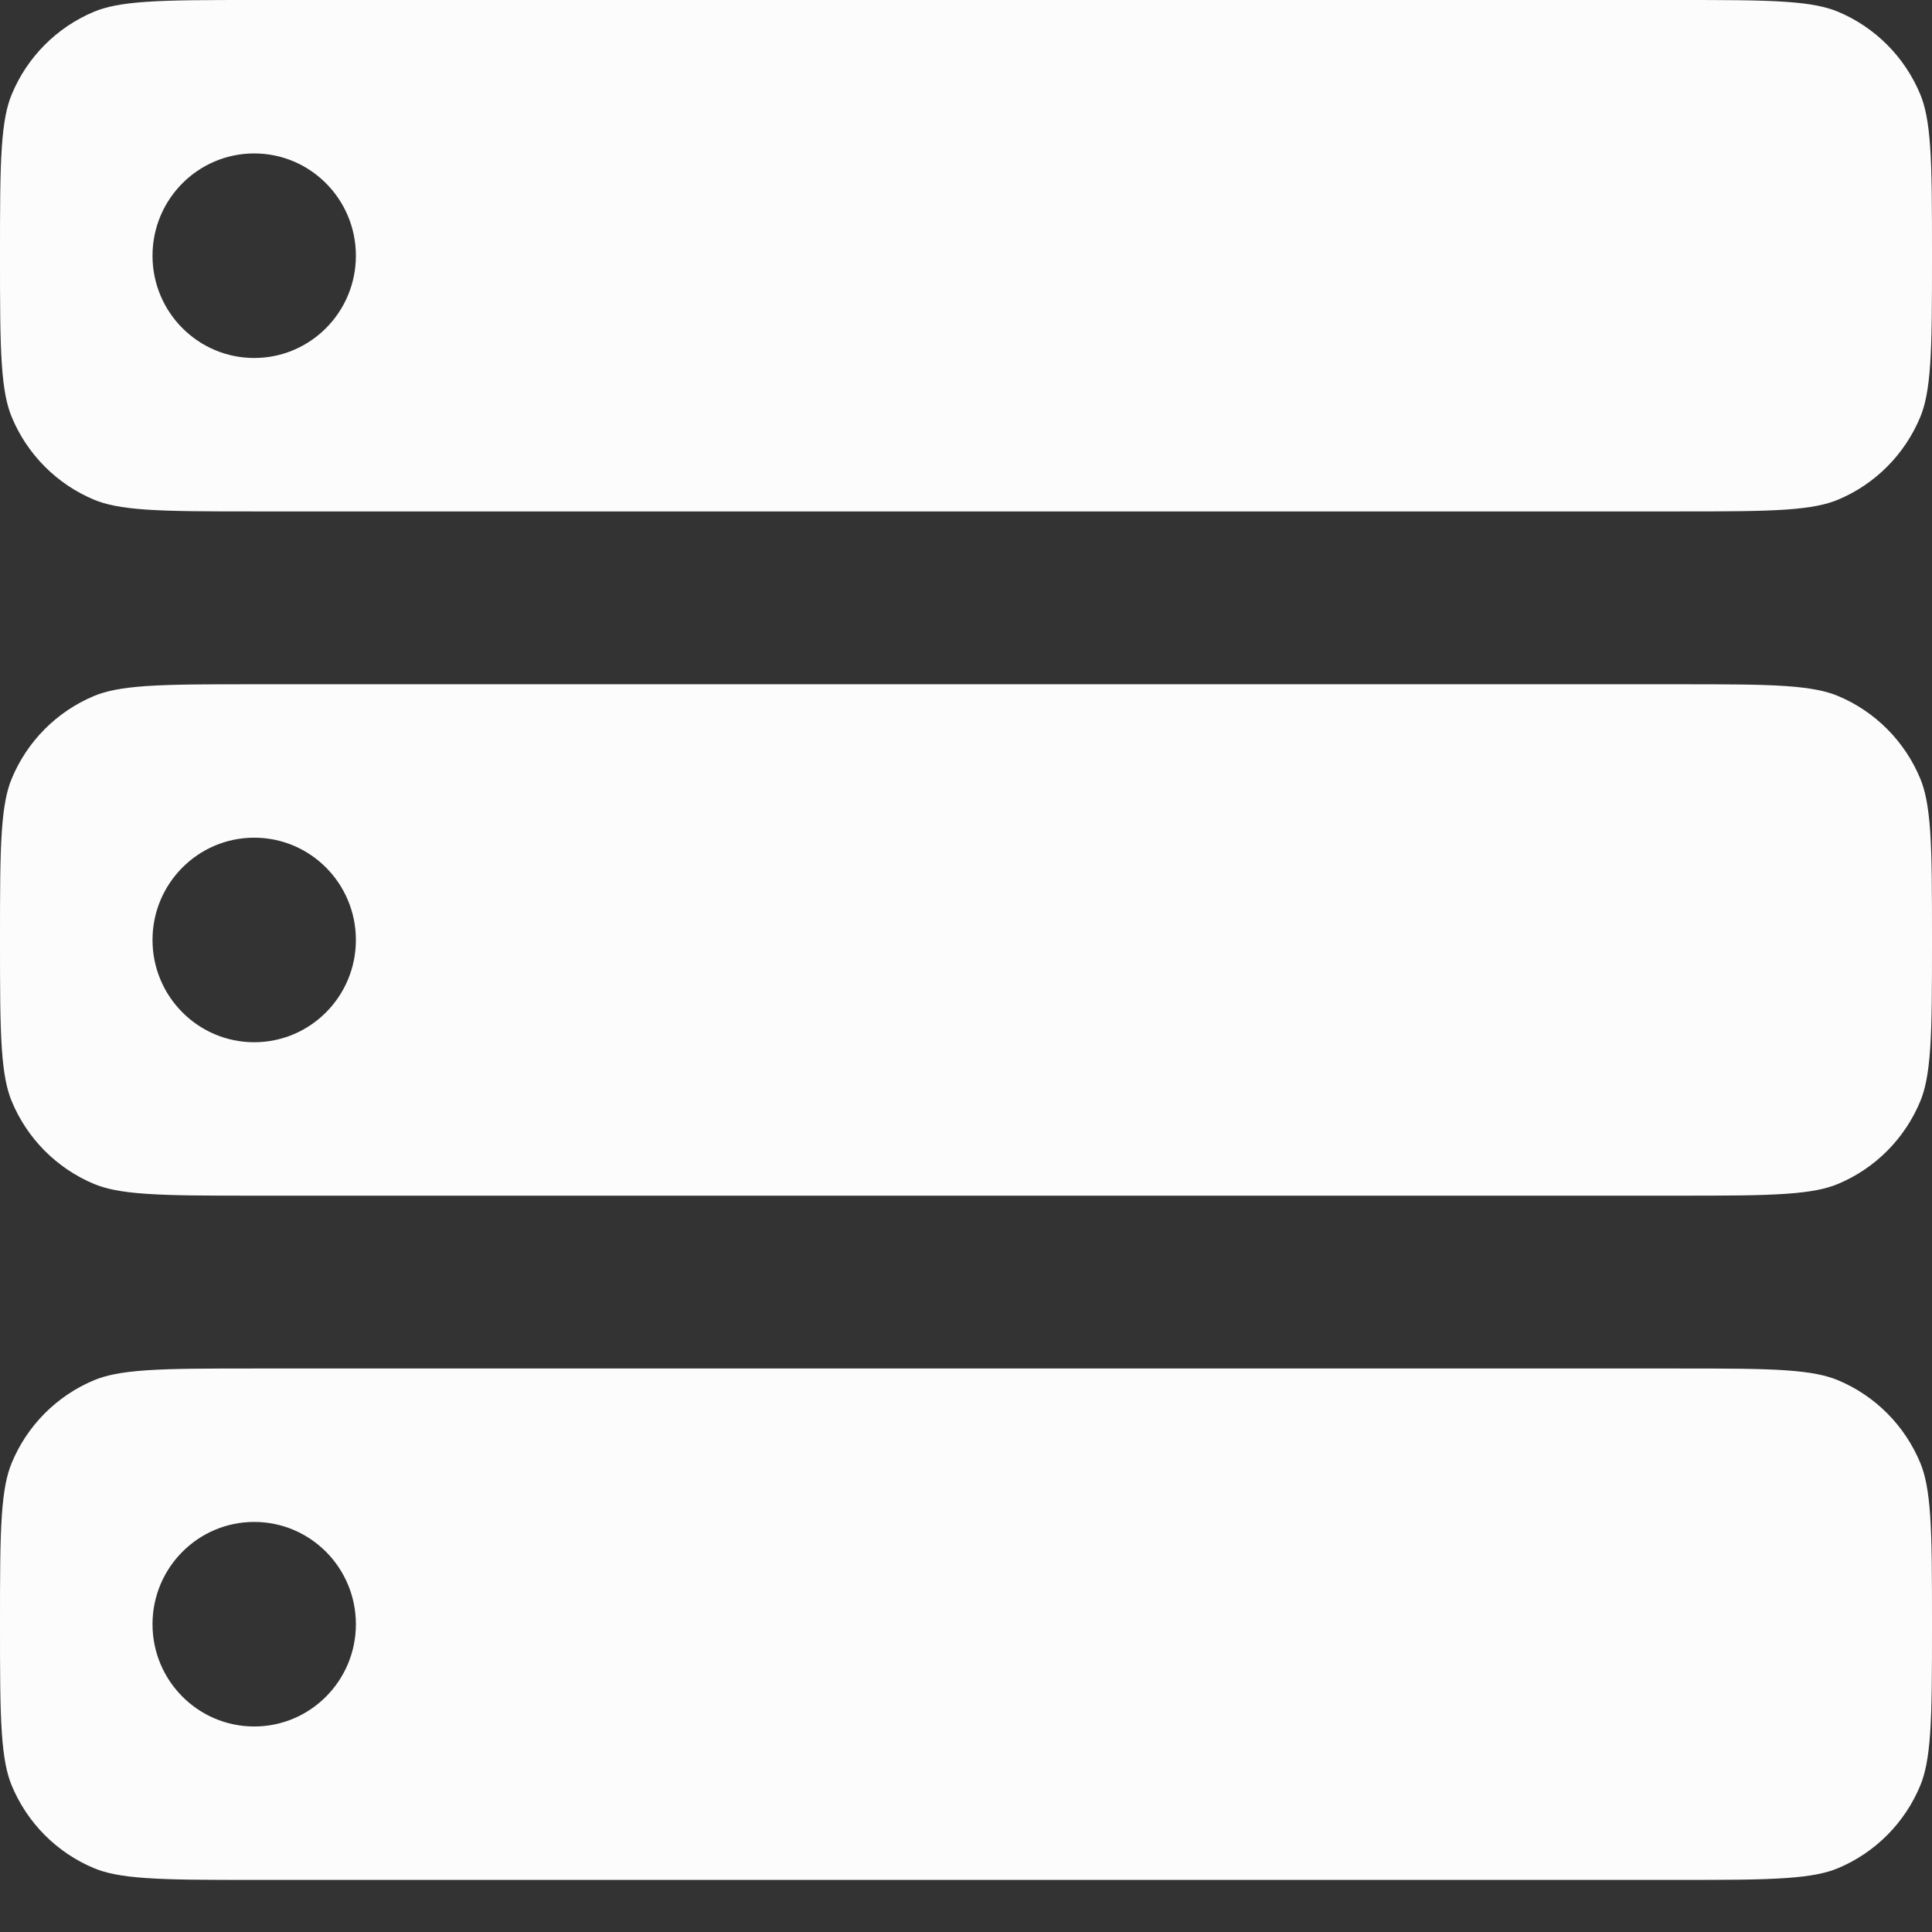
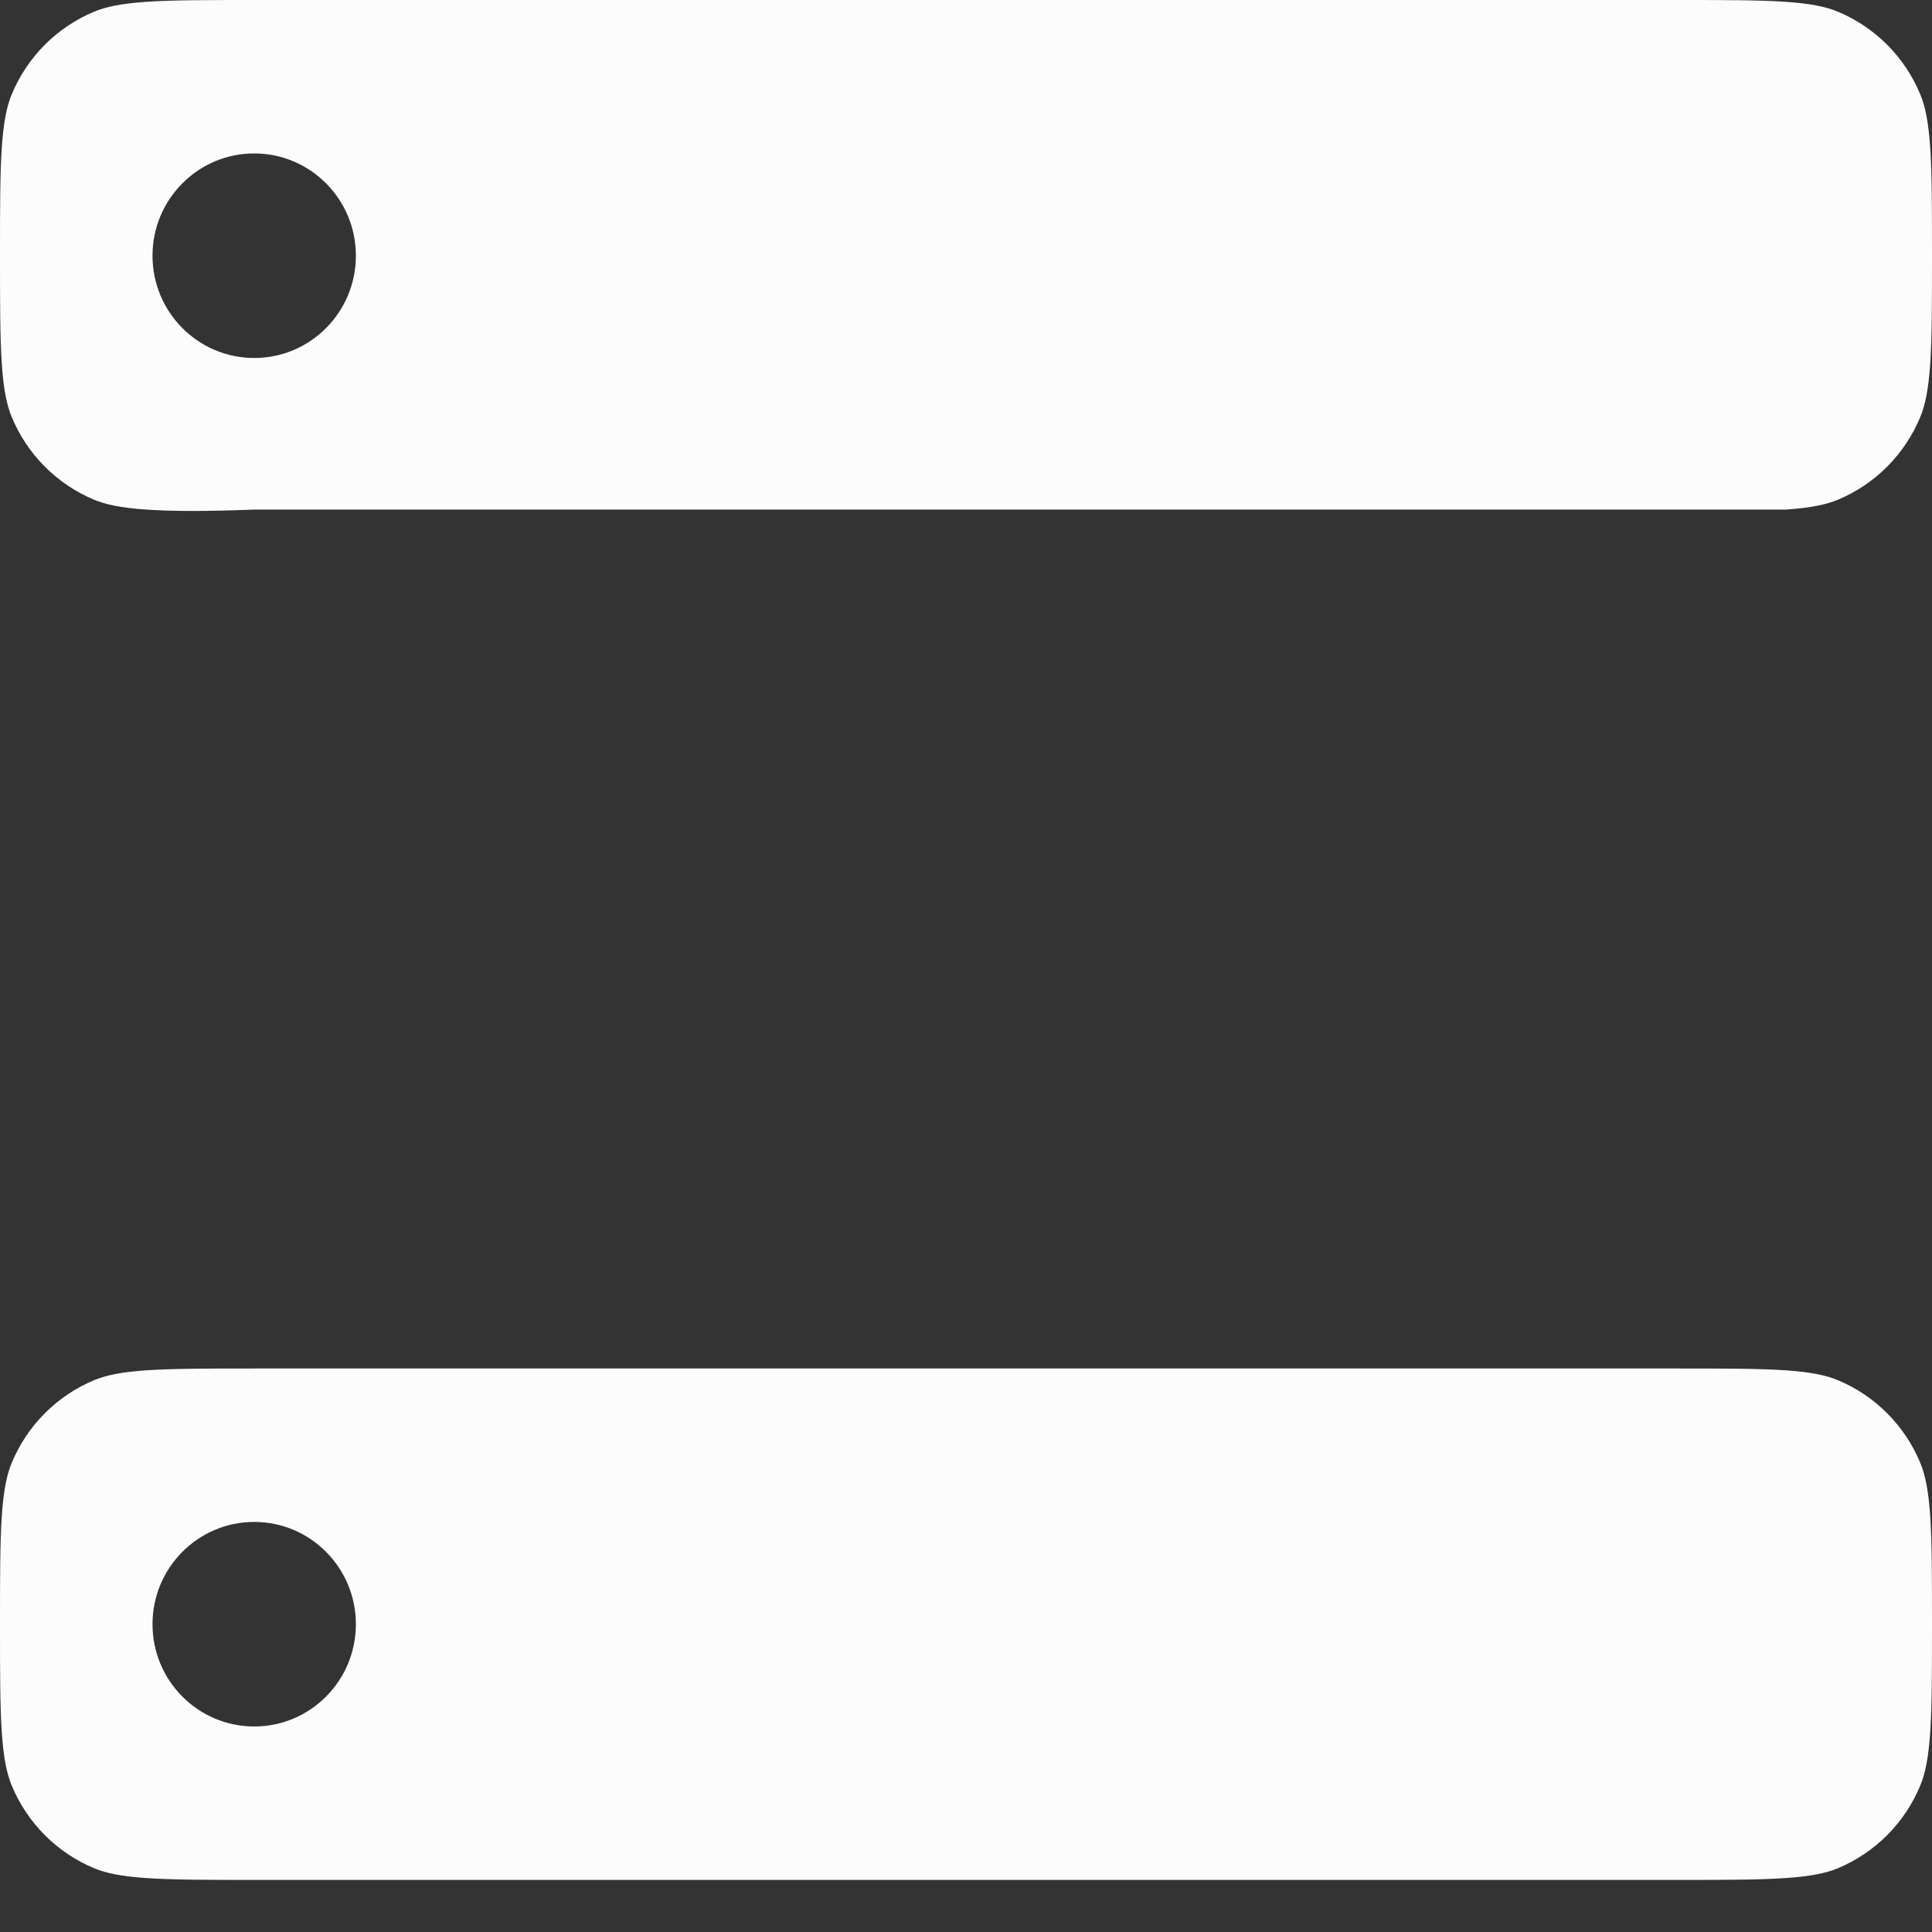
<svg xmlns="http://www.w3.org/2000/svg" width="48" height="48" viewBox="0 0 48 48" fill="none">
  <rect x="0" y="0" width="48" height="48" fill="#333333" stroke="none" />
  <path fill-rule="evenodd" clip-rule="evenodd" d="M3.637 34.045C4.289 34.001 5.121 34 6.316 34H41.684C42.879 34 43.711 34.001 44.363 34.045C45.003 34.089 45.376 34.172 45.661 34.29C46.589 34.677 47.327 35.419 47.712 36.353C47.829 36.639 47.911 37.014 47.955 37.659C47.999 38.314 48 39.151 48 40.353C48 41.554 47.999 42.392 47.955 43.047C47.911 43.691 47.829 44.066 47.712 44.353C47.327 45.287 46.589 46.029 45.661 46.416C45.376 46.534 45.003 46.617 44.363 46.66C43.711 46.705 42.879 46.706 41.684 46.706H6.316C5.121 46.706 4.289 46.705 3.637 46.66C2.997 46.617 2.624 46.534 2.339 46.416C1.411 46.029 0.673 45.287 0.288 44.353C0.171 44.066 0.089 43.691 0.045 43.047C0.001 42.392 0 41.554 0 40.353C0 39.151 0.001 38.314 0.045 37.659C0.089 37.014 0.171 36.639 0.288 36.353C0.673 35.419 1.411 34.677 2.339 34.29C2.624 34.172 2.997 34.089 3.637 34.045ZM6.316 42.894C7.711 42.894 8.842 41.756 8.842 40.353C8.842 38.95 7.711 37.812 6.316 37.812C4.921 37.812 3.789 38.95 3.789 40.353C3.789 41.756 4.921 42.894 6.316 42.894Z" fill="#FCFCFC" />
-   <path fill-rule="evenodd" clip-rule="evenodd" d="M3.637 17.045C4.289 17.001 5.121 17 6.316 17H41.684C42.879 17 43.711 17.001 44.363 17.045C45.003 17.089 45.376 17.172 45.661 17.29C46.589 17.677 47.327 18.419 47.712 19.353C47.829 19.639 47.911 20.014 47.955 20.659C47.999 21.314 48 22.151 48 23.353C48 24.554 47.999 25.392 47.955 26.047C47.911 26.691 47.829 27.066 47.712 27.353C47.327 28.287 46.589 29.029 45.661 29.416C45.376 29.534 45.003 29.617 44.363 29.66C43.711 29.705 42.879 29.706 41.684 29.706H6.316C5.121 29.706 4.289 29.705 3.637 29.66C2.997 29.617 2.624 29.534 2.339 29.416C1.411 29.029 0.673 28.287 0.288 27.353C0.171 27.066 0.089 26.691 0.045 26.047C0.001 25.392 0 24.554 0 23.353C0 22.151 0.001 21.314 0.045 20.659C0.089 20.014 0.171 19.639 0.288 19.353C0.673 18.419 1.411 17.677 2.339 17.29C2.624 17.172 2.997 17.089 3.637 17.045ZM6.316 25.894C7.711 25.894 8.842 24.756 8.842 23.353C8.842 21.95 7.711 20.812 6.316 20.812C4.921 20.812 3.789 21.95 3.789 23.353C3.789 24.756 4.921 25.894 6.316 25.894Z" fill="#FCFCFC" />
-   <path fill-rule="evenodd" clip-rule="evenodd" d="M3.637 0.045C4.289 0.001 5.121 0 6.316 0H41.684C42.879 0 43.711 0.001 44.363 0.045C45.003 0.089 45.376 0.172 45.661 0.29C46.589 0.677 47.327 1.419 47.712 2.353C47.829 2.639 47.911 3.014 47.955 3.659C47.999 4.314 48 5.151 48 6.353C48 7.554 47.999 8.392 47.955 9.047C47.911 9.691 47.829 10.066 47.712 10.353C47.327 11.287 46.589 12.029 45.661 12.416C45.376 12.534 45.003 12.617 44.363 12.661C43.711 12.705 42.879 12.706 41.684 12.706H6.316C5.121 12.706 4.289 12.705 3.637 12.661C2.997 12.617 2.624 12.534 2.339 12.416C1.411 12.029 0.673 11.287 0.288 10.353C0.171 10.066 0.089 9.691 0.045 9.047C0.001 8.392 0 7.554 0 6.353C0 5.151 0.001 4.314 0.045 3.659C0.089 3.014 0.171 2.639 0.288 2.353C0.673 1.419 1.411 0.677 2.339 0.29C2.624 0.172 2.997 0.089 3.637 0.045ZM6.316 8.894C7.711 8.894 8.842 7.756 8.842 6.353C8.842 4.95 7.711 3.812 6.316 3.812C4.921 3.812 3.789 4.95 3.789 6.353C3.789 7.756 4.921 8.894 6.316 8.894Z" fill="#FCFCFC" />
+   <path fill-rule="evenodd" clip-rule="evenodd" d="M3.637 0.045C4.289 0.001 5.121 0 6.316 0H41.684C42.879 0 43.711 0.001 44.363 0.045C45.003 0.089 45.376 0.172 45.661 0.29C46.589 0.677 47.327 1.419 47.712 2.353C47.829 2.639 47.911 3.014 47.955 3.659C47.999 4.314 48 5.151 48 6.353C48 7.554 47.999 8.392 47.955 9.047C47.911 9.691 47.829 10.066 47.712 10.353C47.327 11.287 46.589 12.029 45.661 12.416C45.376 12.534 45.003 12.617 44.363 12.661H6.316C5.121 12.706 4.289 12.705 3.637 12.661C2.997 12.617 2.624 12.534 2.339 12.416C1.411 12.029 0.673 11.287 0.288 10.353C0.171 10.066 0.089 9.691 0.045 9.047C0.001 8.392 0 7.554 0 6.353C0 5.151 0.001 4.314 0.045 3.659C0.089 3.014 0.171 2.639 0.288 2.353C0.673 1.419 1.411 0.677 2.339 0.29C2.624 0.172 2.997 0.089 3.637 0.045ZM6.316 8.894C7.711 8.894 8.842 7.756 8.842 6.353C8.842 4.95 7.711 3.812 6.316 3.812C4.921 3.812 3.789 4.95 3.789 6.353C3.789 7.756 4.921 8.894 6.316 8.894Z" fill="#FCFCFC" />
</svg>